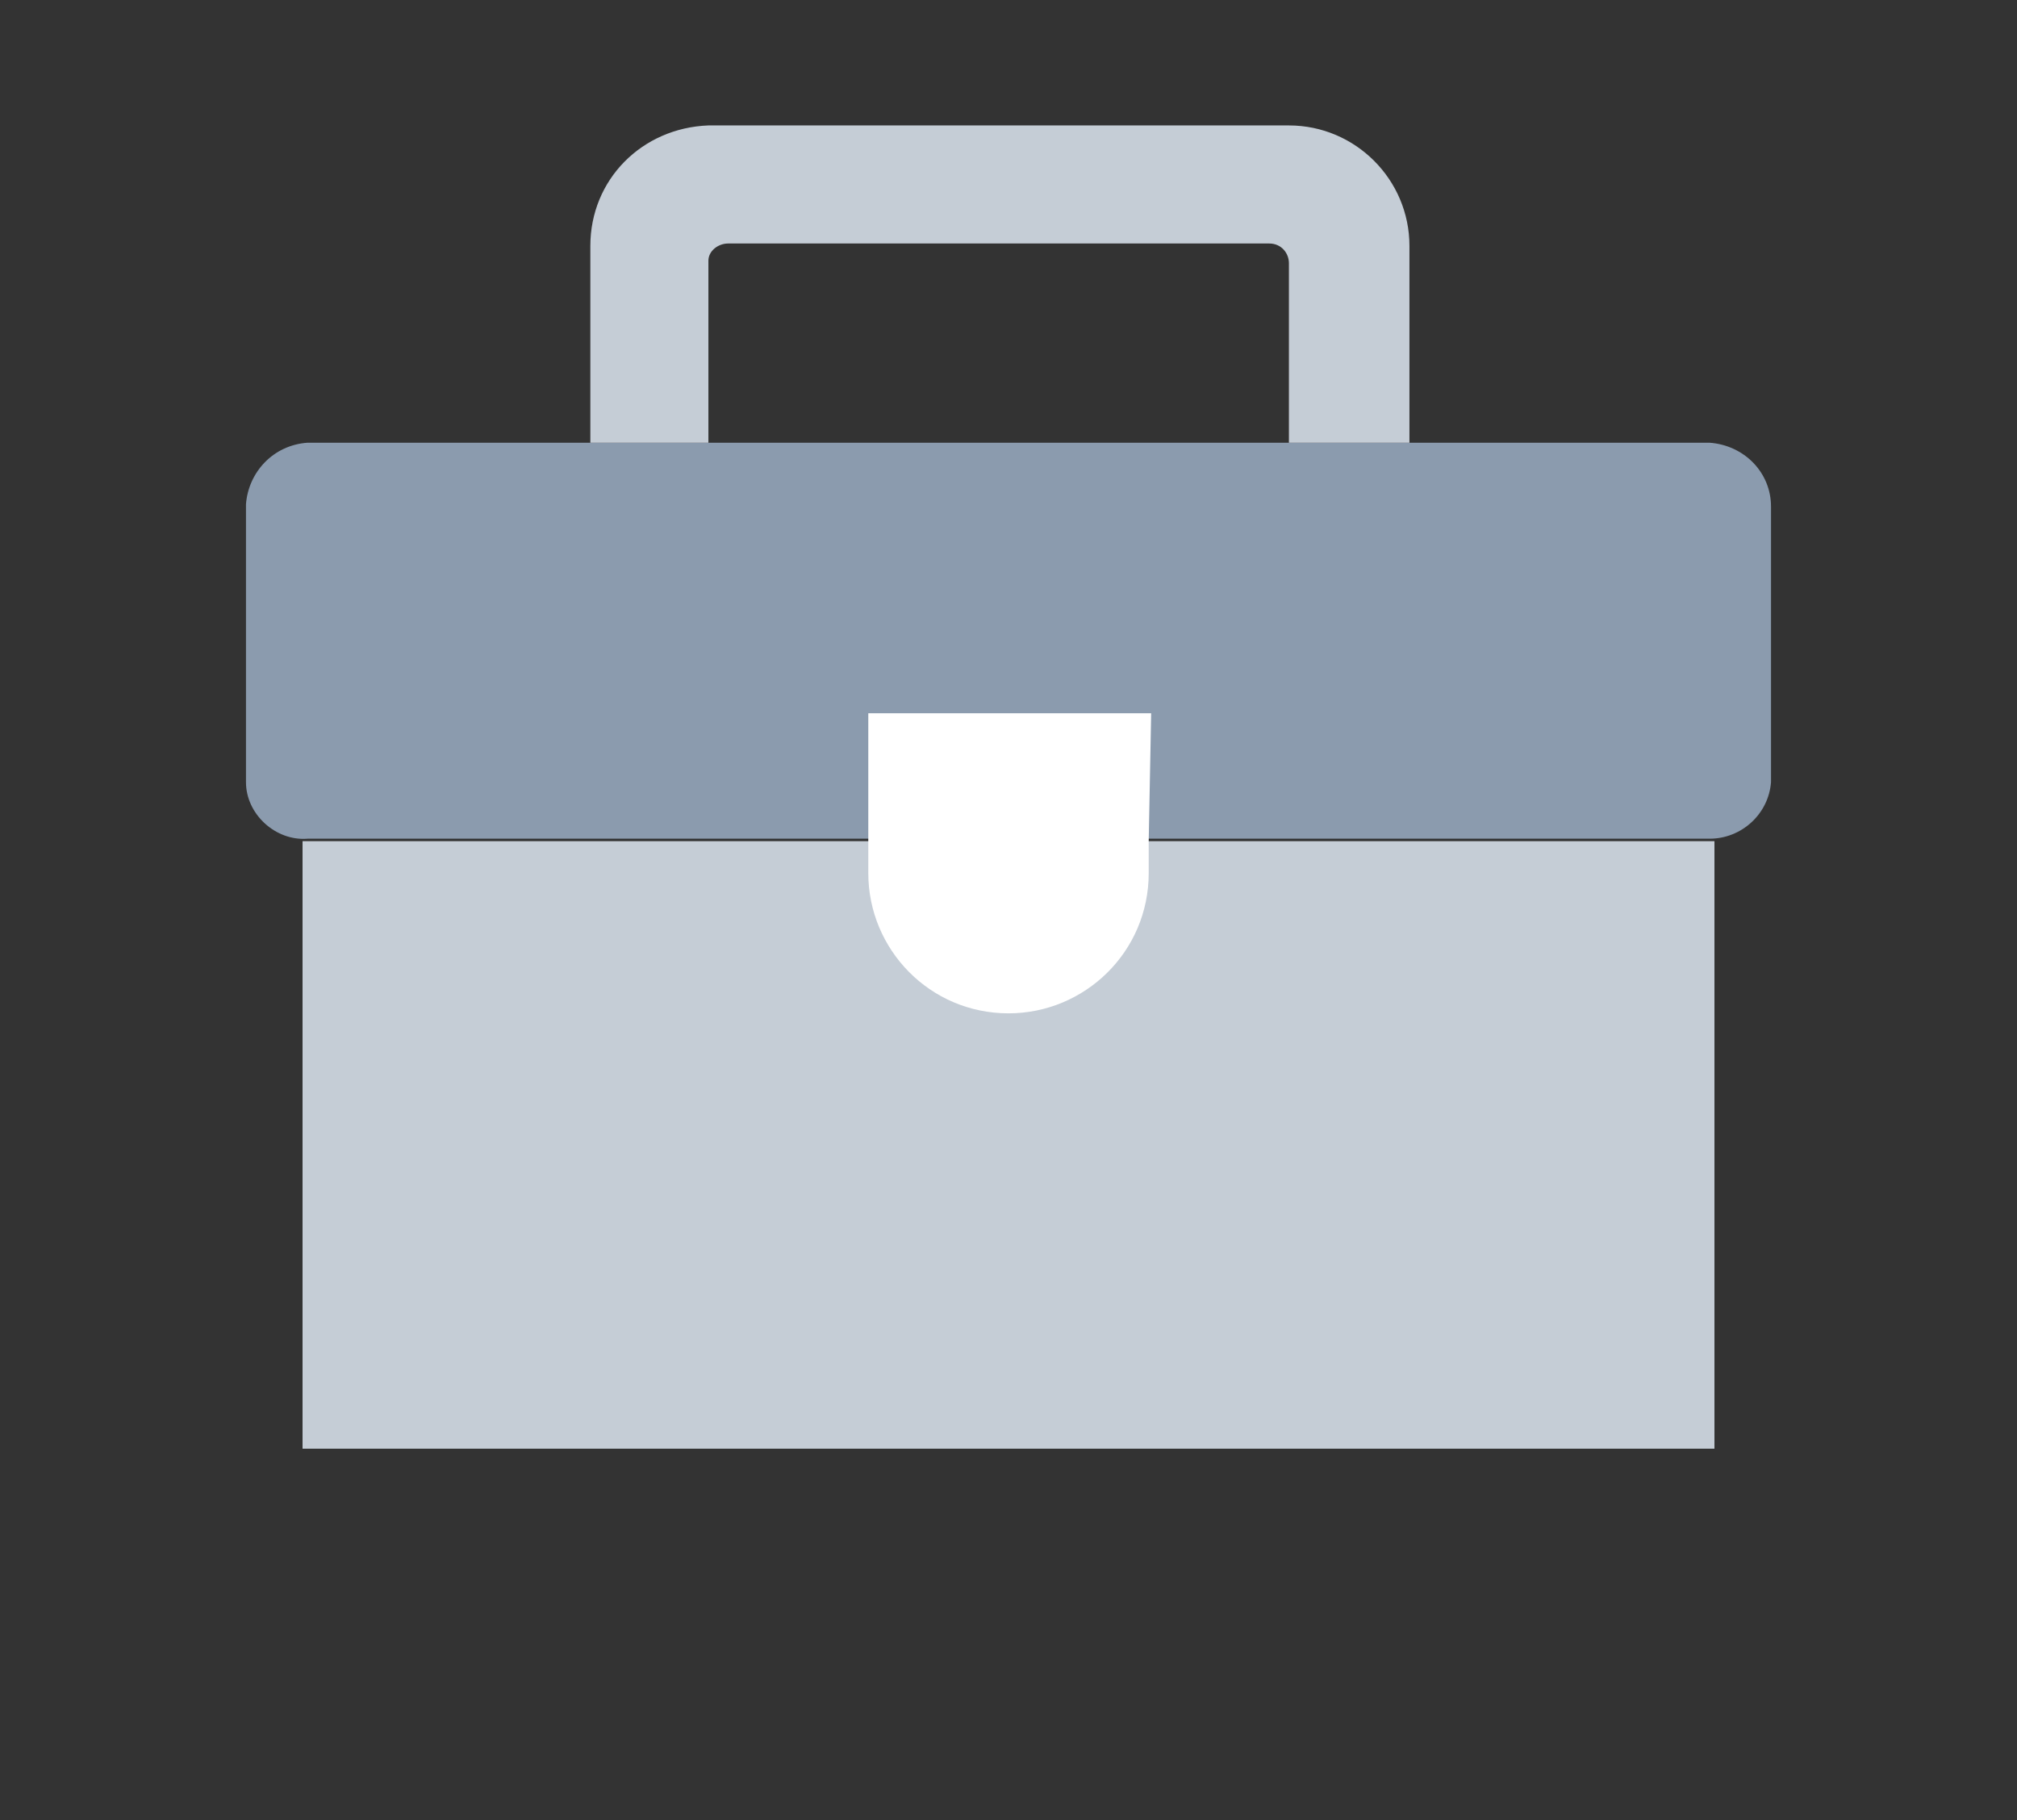
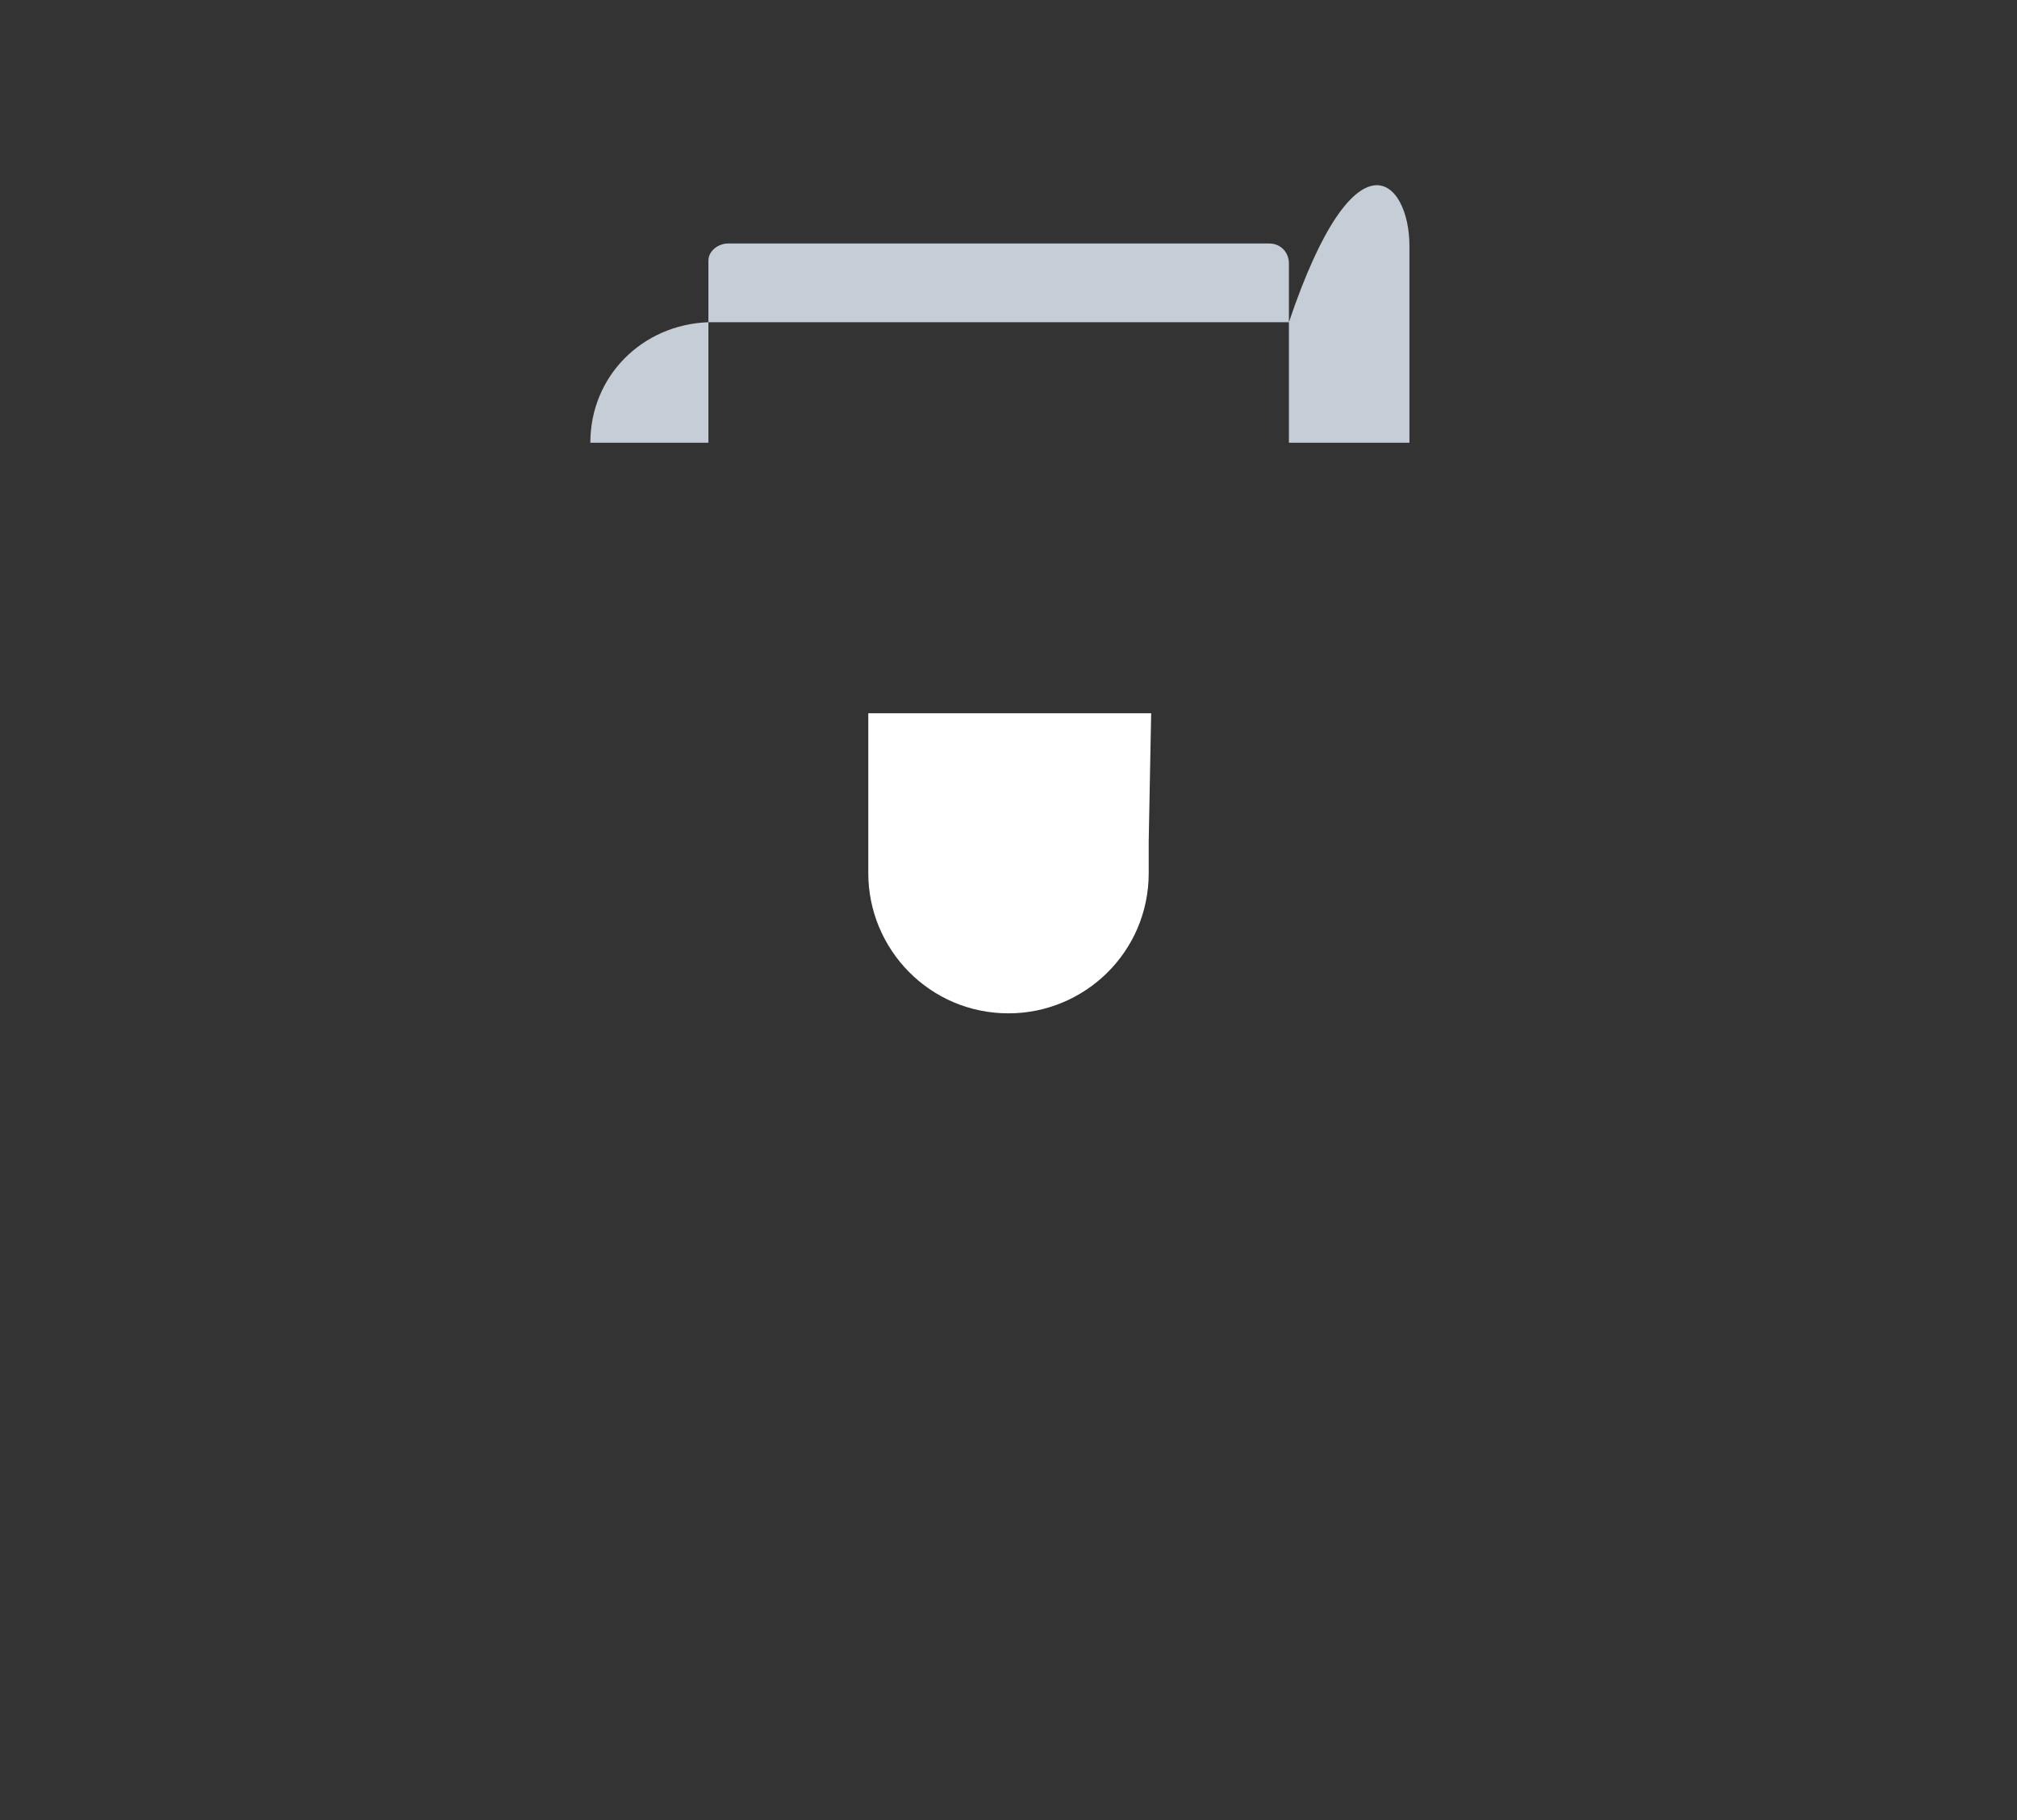
<svg xmlns="http://www.w3.org/2000/svg" version="1.1" id="Layer_1" x="0px" y="0px" viewBox="0 0 82 74" style="enable-background:new 0 0 82 74;" xml:space="preserve">
  <rect x="0" y="0" width="82" height="74" fill="#333333" stroke="none" />
  <style type="text/css">
	.st0{fill:#8B9BAE;}
	.st1{fill:#C5CDD6;}
	.st2{fill:#FFFFFF;}
</style>
  <title>icon-troubleshooting</title>
  <desc>Created with Sketch.</desc>
  <g id="pages">
    <g id="knowledge-base" transform="translate(-365, -993)">
      <g id="windows-app_x2B_hover" transform="translate(98, 861)">
        <g id="troubleshooting-_x26_-FAQ" transform="translate(215, 132)">
          <g id="icon-troubleshooting" transform="translate(52, 0)">
            <g id="Group">
-               <path id="Path" class="st0" d="M69.5,18h-57c-1.4,0.1-2.4,1.2-2.5,2.5v11.3c0,1.3,1.2,2.4,2.5,2.3c0,0,0,0,0,0h57        c1.3,0,2.4-1,2.5-2.3c0,0,0,0,0,0V20.6C72,19.2,70.9,18.1,69.5,18z" />
-               <path id="Path_1_" class="st1" d="M57.3,10V18h-4.9v-7.3c0-0.4-0.3-0.8-0.8-0.8c0,0-0.1,0-0.1,0H29.6c-0.4,0-0.8,0.3-0.8,0.7        c0,0,0,0.1,0,0.1V18h-4.8V10c0-2.7,2.1-4.8,4.8-4.9h23.6C55.1,5.1,57.3,7.3,57.3,10z" />
-               <polygon id="Path_2_" class="st1" points="47.1,34.2 46.4,34.2 35.6,34.2 35,34.2 12.3,34.2 12.3,35.2 12.3,58.9 69.7,58.9         69.7,35.2 69.7,34.2       " />
+               <path id="Path_1_" class="st1" d="M57.3,10V18h-4.9v-7.3c0-0.4-0.3-0.8-0.8-0.8c0,0-0.1,0-0.1,0H29.6c-0.4,0-0.8,0.3-0.8,0.7        c0,0,0,0.1,0,0.1V18h-4.8c0-2.7,2.1-4.8,4.8-4.9h23.6C55.1,5.1,57.3,7.3,57.3,10z" />
            </g>
            <path id="Path_3_" class="st2" d="M46.7,34.2v1.3c0,3.2-2.6,5.7-5.7,5.7c-3.2,0-5.7-2.6-5.7-5.7v-6.5h11.5L46.7,34.2L46.7,34.2       z" />
          </g>
        </g>
      </g>
    </g>
  </g>
</svg>